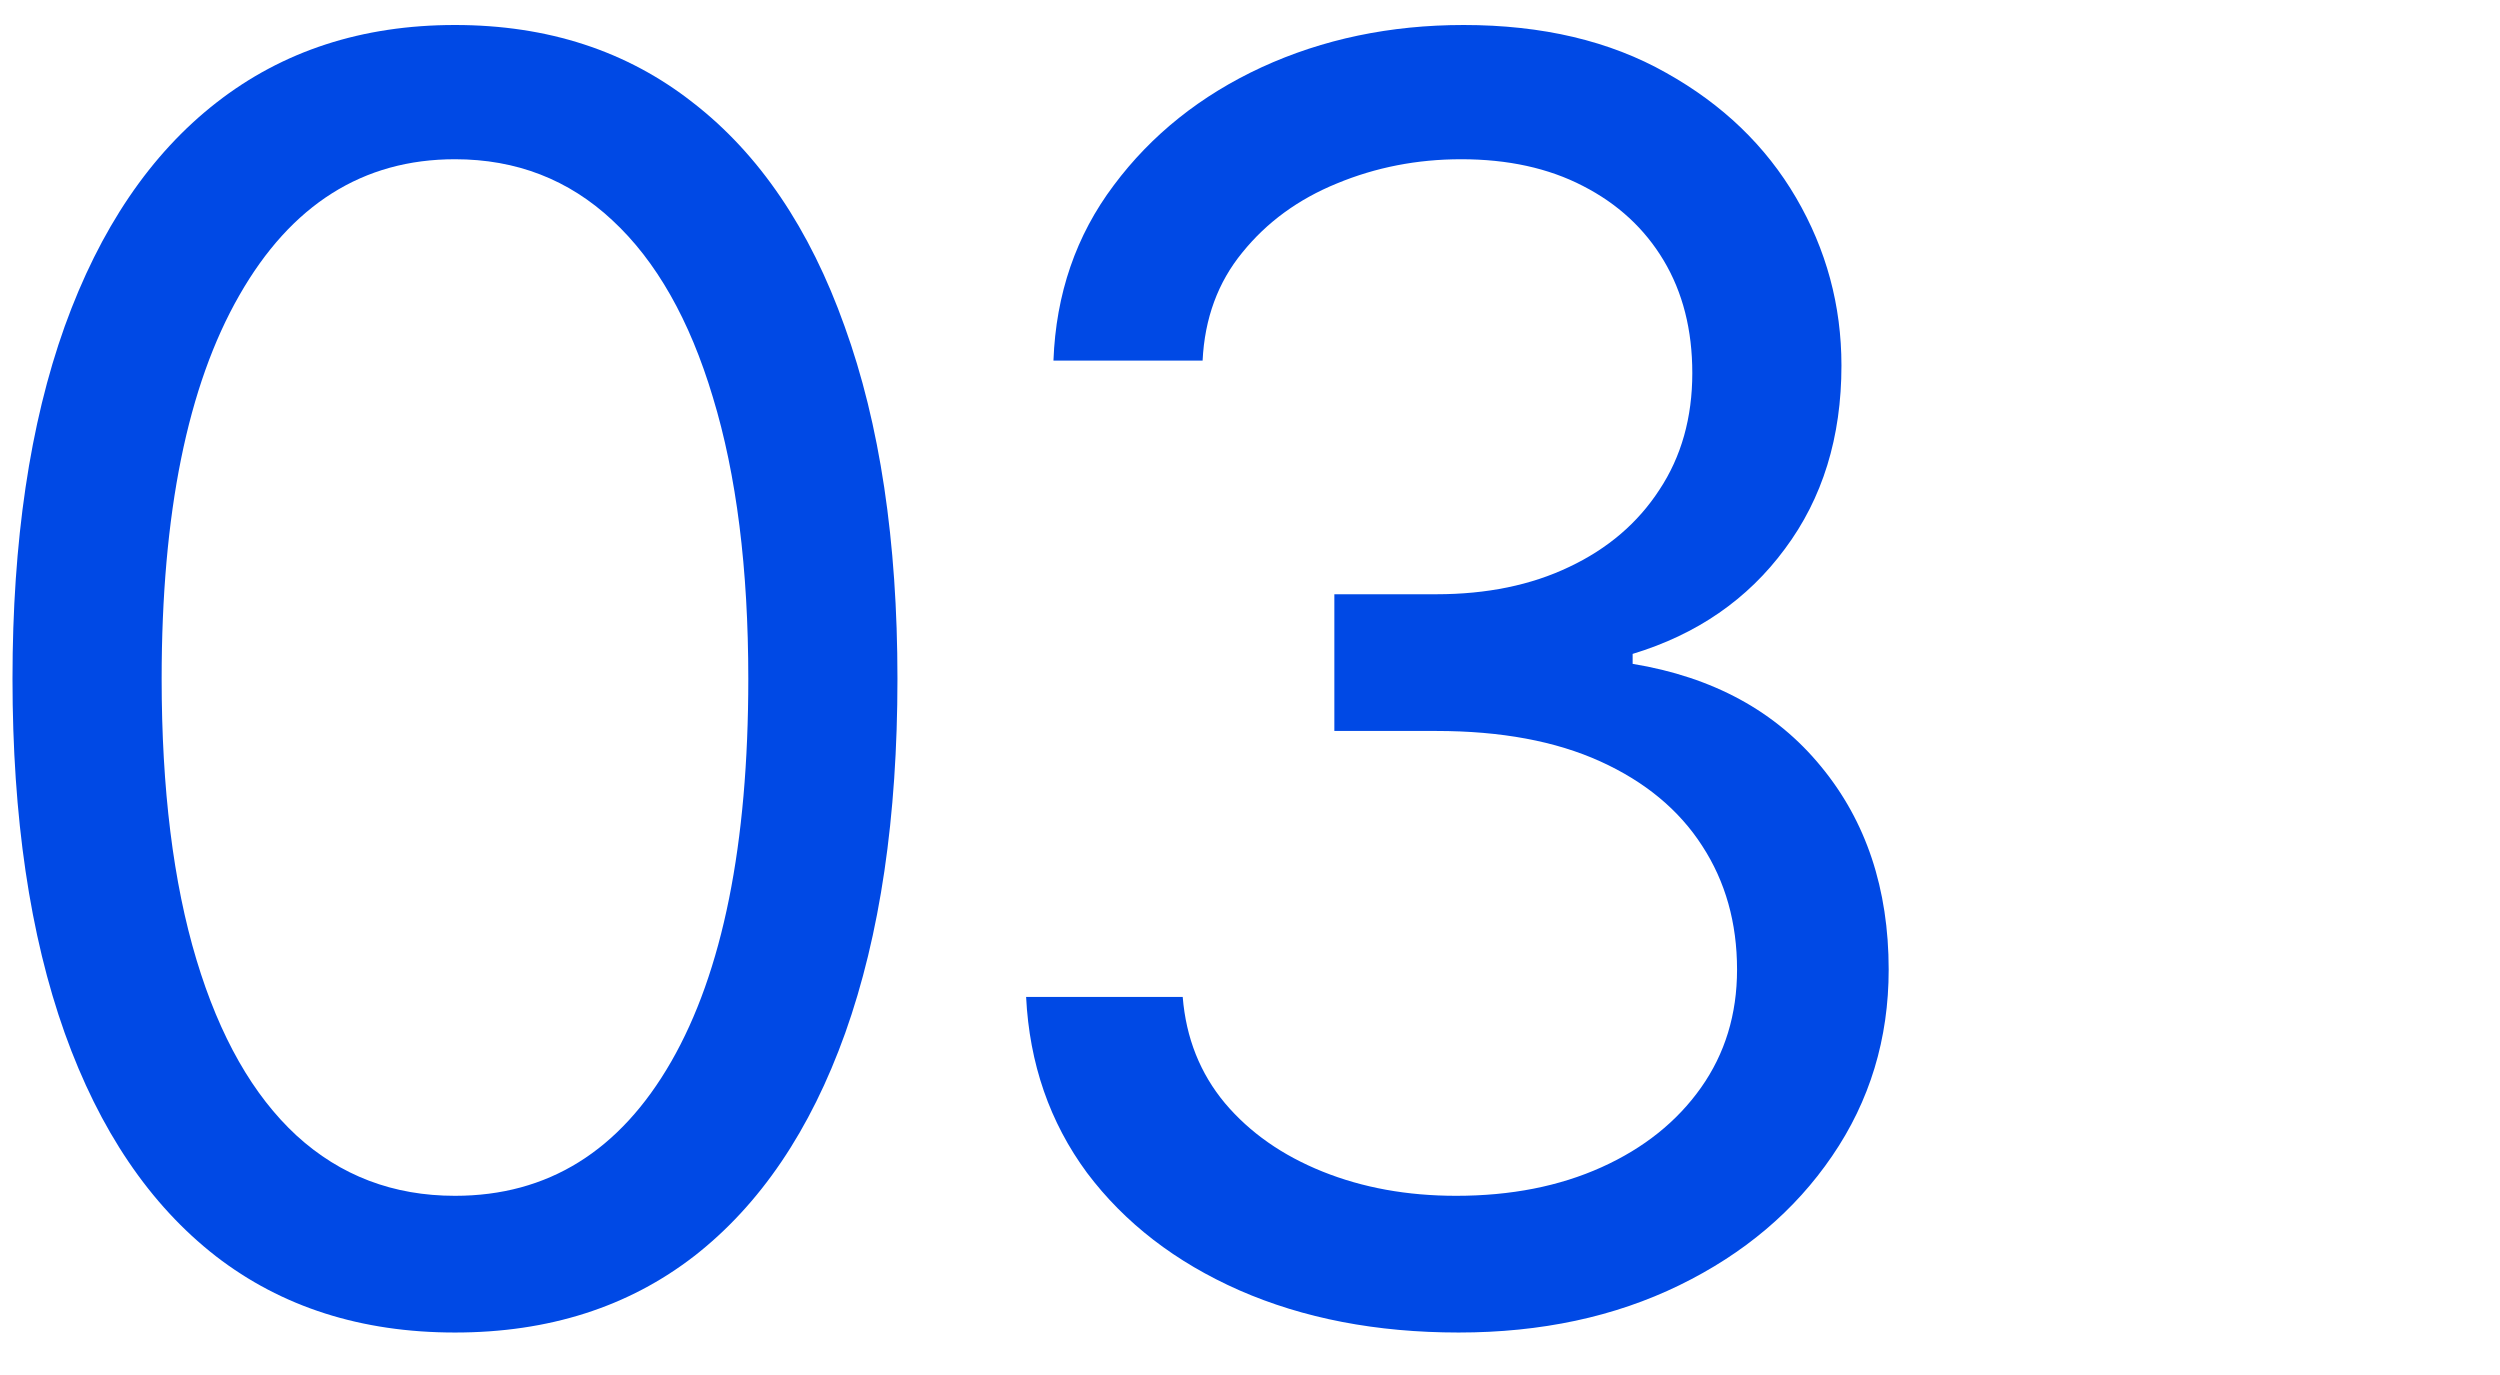
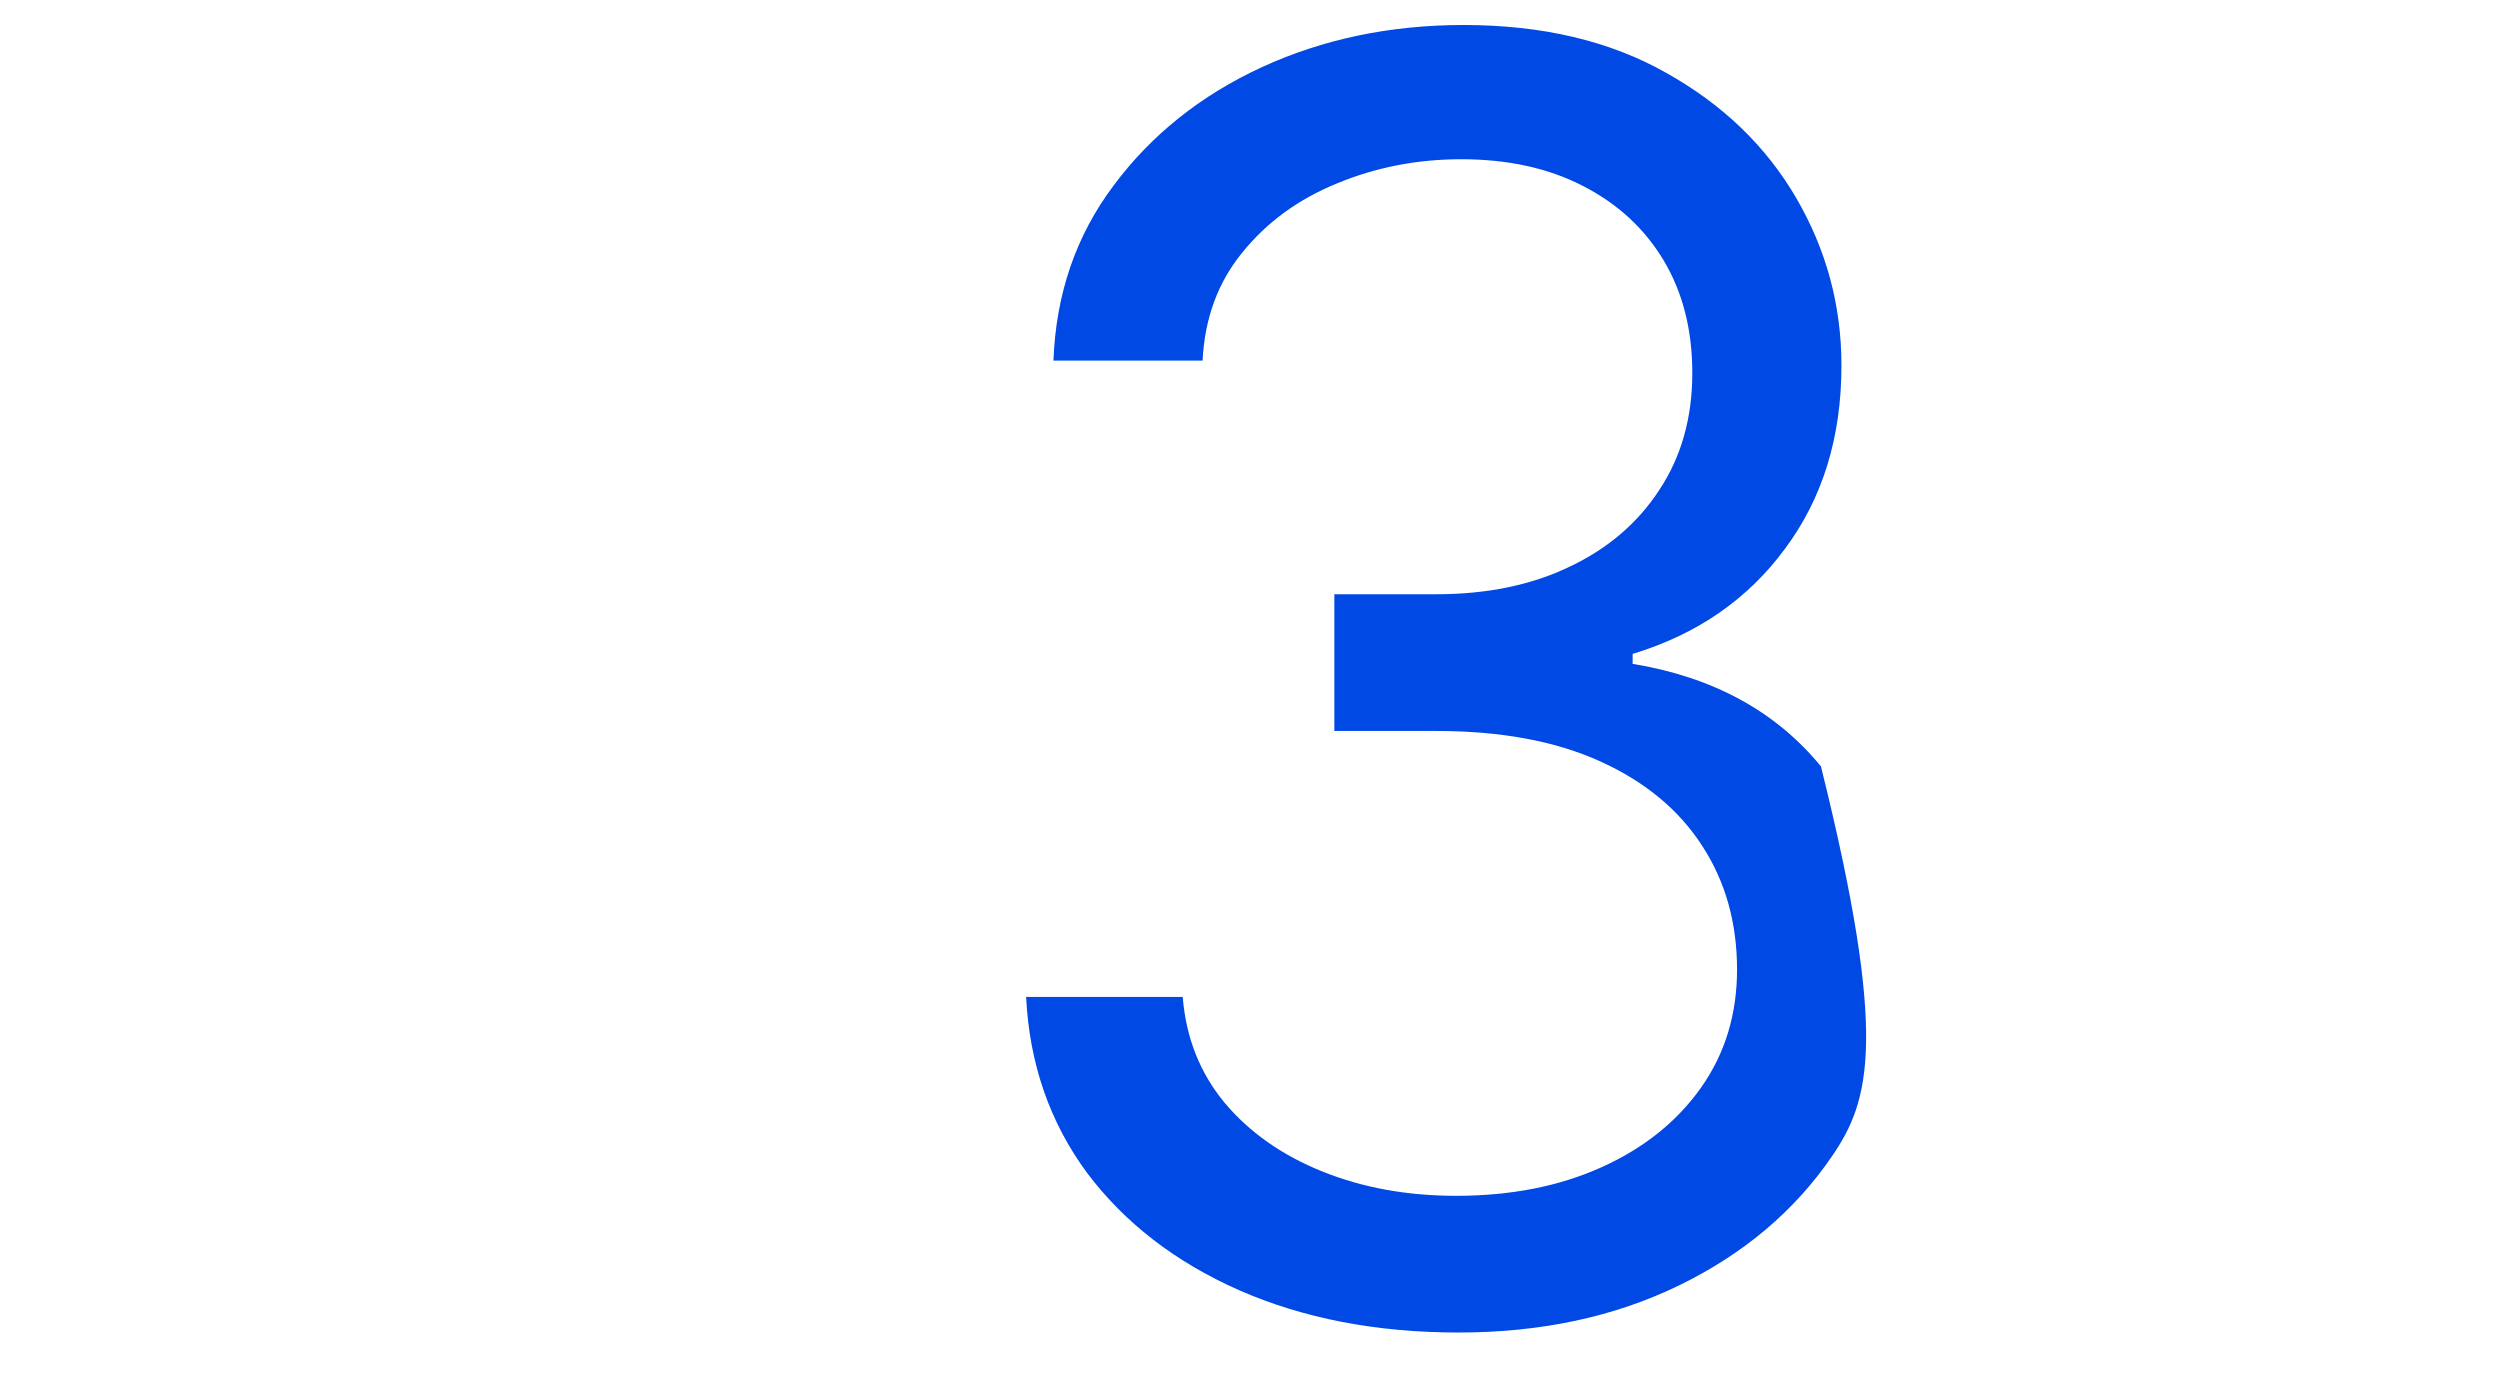
<svg xmlns="http://www.w3.org/2000/svg" width="200" height="110" viewBox="0 0 200 110" fill="none">
-   <path d="M116.691 106.602C110.128 106.602 104.278 105.475 99.141 103.222C94.037 100.968 89.977 97.836 86.961 93.825C83.978 89.782 82.354 85.092 82.089 79.756H94.617C94.882 83.037 96.009 85.871 97.998 88.257C99.986 90.61 102.588 92.433 105.803 93.726C109.018 95.019 112.581 95.665 116.492 95.665C120.867 95.665 124.745 94.903 128.126 93.378C131.506 91.853 134.158 89.732 136.08 87.014C138.002 84.296 138.964 81.148 138.964 77.568C138.964 73.823 138.036 70.525 136.18 67.675C134.323 64.791 131.606 62.537 128.026 60.913C124.447 59.289 120.072 58.477 114.901 58.477H106.748V47.54H114.901C118.945 47.54 122.491 46.811 125.54 45.352C128.623 43.894 131.026 41.839 132.749 39.188C134.506 36.536 135.384 33.42 135.384 29.841C135.384 26.394 134.622 23.394 133.097 20.842C131.573 18.29 129.418 16.302 126.634 14.876C123.883 13.451 120.635 12.739 116.89 12.739C113.376 12.739 110.062 13.385 106.947 14.678C103.864 15.937 101.345 17.776 99.39 20.196C97.434 22.582 96.374 25.466 96.208 28.847H84.276C84.475 23.51 86.082 18.837 89.099 14.827C92.115 10.783 96.059 7.634 100.931 5.381C105.836 3.127 111.222 2 117.089 2C123.386 2 128.788 3.276 133.296 5.828C137.804 8.347 141.267 11.678 143.687 15.821C146.106 19.964 147.316 24.439 147.316 29.244C147.316 34.978 145.808 39.867 142.792 43.91C139.809 47.954 135.749 50.755 130.611 52.312V53.108C137.041 54.169 142.063 56.903 145.675 61.311C149.288 65.686 151.094 71.105 151.094 77.568C151.094 83.103 149.586 88.075 146.57 92.483C143.587 96.858 139.511 100.305 134.34 102.824C129.17 105.343 123.287 106.602 116.691 106.602Z" fill="#0049E5" />
-   <path d="M36.398 106.602C28.907 106.602 22.527 104.564 17.257 100.487C11.987 96.377 7.96 90.428 5.176 82.639C2.392 74.817 1 65.371 1 54.301C1 43.297 2.392 33.901 5.176 26.112C7.993 18.29 12.037 12.324 17.307 8.214C22.61 4.072 28.974 2 36.398 2C43.822 2 50.169 4.072 55.439 8.214C60.742 12.324 64.785 18.29 67.57 26.112C70.387 33.901 71.796 43.297 71.796 54.301C71.796 65.371 70.403 74.817 67.619 82.639C64.835 90.428 60.808 96.377 55.538 100.487C50.269 104.564 43.888 106.602 36.398 106.602ZM36.398 95.665C43.822 95.665 49.589 92.085 53.699 84.926C57.809 77.767 59.864 67.559 59.864 54.301C59.864 45.485 58.919 37.978 57.03 31.78C55.174 25.582 52.489 20.859 48.976 17.611C45.496 14.363 41.303 12.739 36.398 12.739C29.04 12.739 23.289 16.368 19.146 23.626C15.003 30.852 12.932 41.077 12.932 54.301C12.932 63.117 13.86 70.608 15.716 76.773C17.572 82.938 20.24 87.627 23.72 90.842C27.233 94.057 31.459 95.665 36.398 95.665Z" fill="#0049E5" />
+   <path d="M116.691 106.602C110.128 106.602 104.278 105.475 99.141 103.222C94.037 100.968 89.977 97.836 86.961 93.825C83.978 89.782 82.354 85.092 82.089 79.756H94.617C94.882 83.037 96.009 85.871 97.998 88.257C99.986 90.61 102.588 92.433 105.803 93.726C109.018 95.019 112.581 95.665 116.492 95.665C120.867 95.665 124.745 94.903 128.126 93.378C131.506 91.853 134.158 89.732 136.08 87.014C138.002 84.296 138.964 81.148 138.964 77.568C138.964 73.823 138.036 70.525 136.18 67.675C134.323 64.791 131.606 62.537 128.026 60.913C124.447 59.289 120.072 58.477 114.901 58.477H106.748V47.54H114.901C118.945 47.54 122.491 46.811 125.54 45.352C128.623 43.894 131.026 41.839 132.749 39.188C134.506 36.536 135.384 33.42 135.384 29.841C135.384 26.394 134.622 23.394 133.097 20.842C131.573 18.29 129.418 16.302 126.634 14.876C123.883 13.451 120.635 12.739 116.89 12.739C113.376 12.739 110.062 13.385 106.947 14.678C103.864 15.937 101.345 17.776 99.39 20.196C97.434 22.582 96.374 25.466 96.208 28.847H84.276C84.475 23.51 86.082 18.837 89.099 14.827C92.115 10.783 96.059 7.634 100.931 5.381C105.836 3.127 111.222 2 117.089 2C123.386 2 128.788 3.276 133.296 5.828C137.804 8.347 141.267 11.678 143.687 15.821C146.106 19.964 147.316 24.439 147.316 29.244C147.316 34.978 145.808 39.867 142.792 43.91C139.809 47.954 135.749 50.755 130.611 52.312V53.108C137.041 54.169 142.063 56.903 145.675 61.311C151.094 83.103 149.586 88.075 146.57 92.483C143.587 96.858 139.511 100.305 134.34 102.824C129.17 105.343 123.287 106.602 116.691 106.602Z" fill="#0049E5" />
</svg>